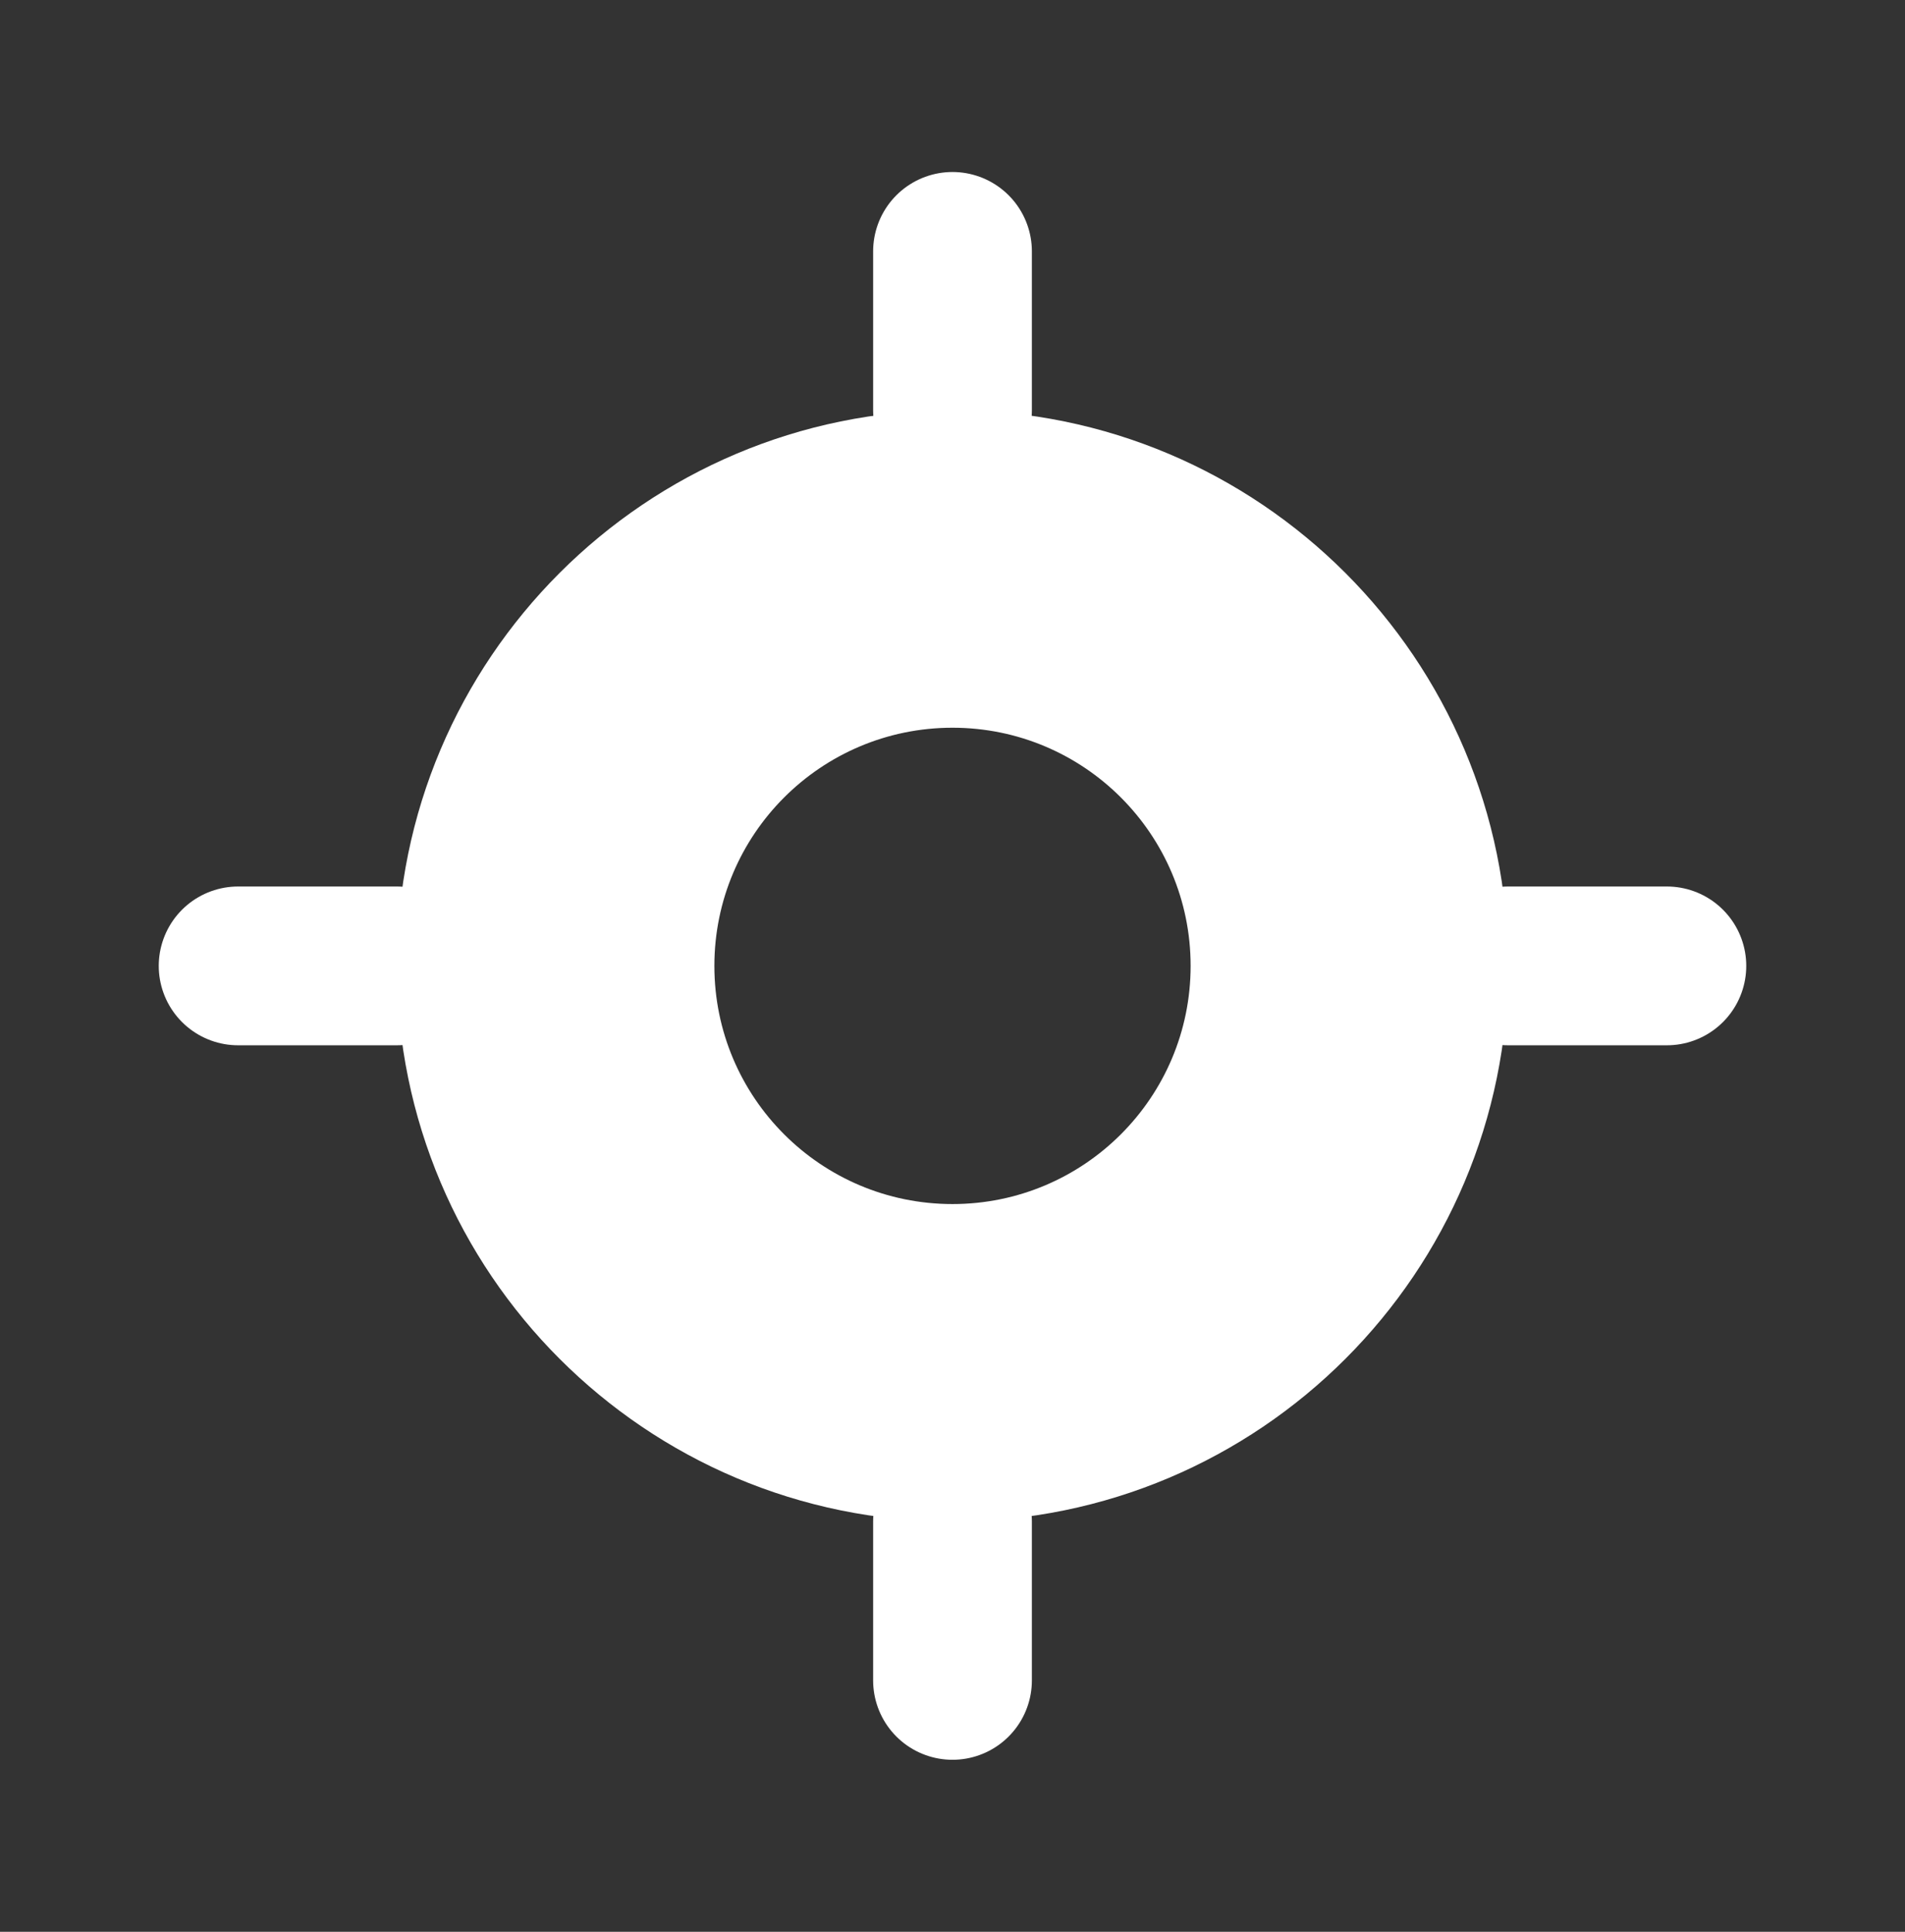
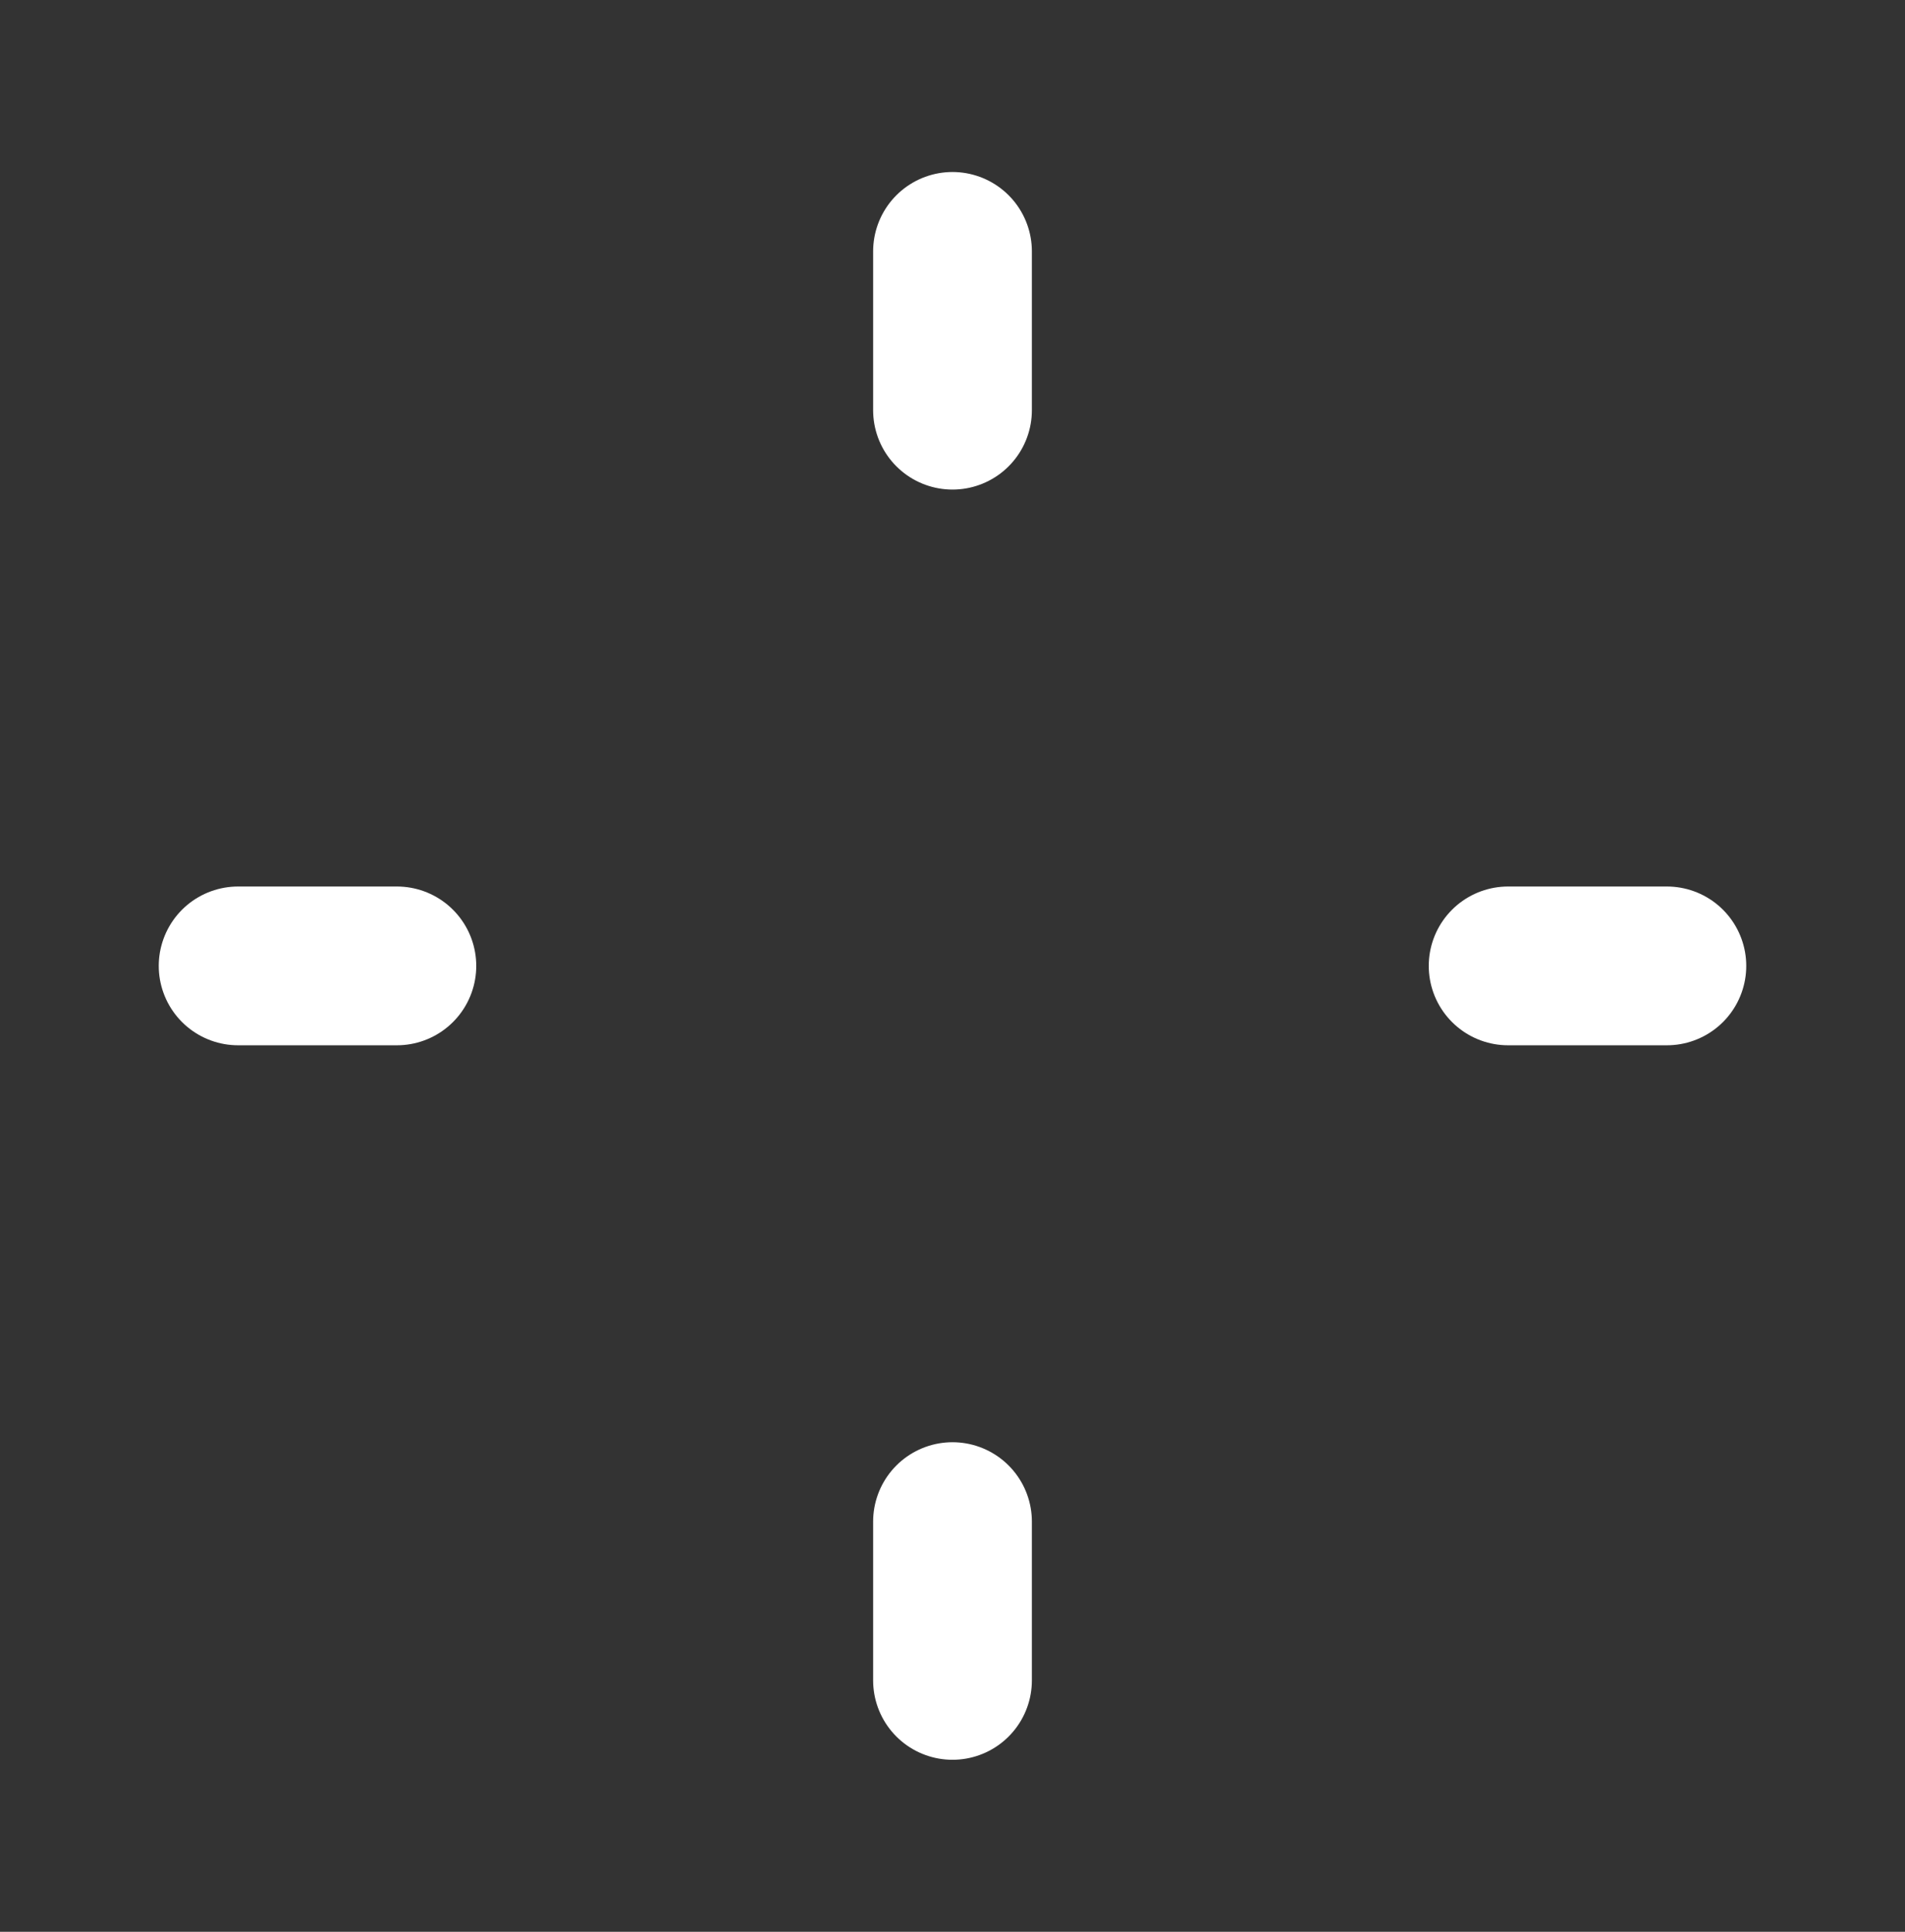
<svg xmlns="http://www.w3.org/2000/svg" width="72" height="73" viewBox="0 0 72 73" fill="none">
  <rect x="0" y="0" width="72" height="73" fill="#333333" stroke="none" />
-   <path fill-rule="evenodd" clip-rule="evenodd" d="M36 57.5C47.598 57.5 57 48.098 57 36.5C57 24.902 47.598 15.5 36 15.5C24.402 15.5 15 24.902 15 36.5C15 48.098 24.402 57.5 36 57.5ZM36 45.5C40.971 45.5 45 41.471 45 36.5C45 31.529 40.971 27.5 36 27.5C31.029 27.5 27 31.529 27 36.5C27 41.471 31.029 45.5 36 45.5Z" fill="white" />
  <path d="M36 15.5V9.5" stroke="white" stroke-width="6" stroke-linecap="round" />
  <path d="M57 36.5L63 36.5" stroke="white" stroke-width="6" stroke-linecap="round" />
  <path d="M36 63.5L36 57.5" stroke="white" stroke-width="6" stroke-linecap="round" />
  <path d="M9 36.5H15" stroke="white" stroke-width="6" stroke-linecap="round" />
</svg>